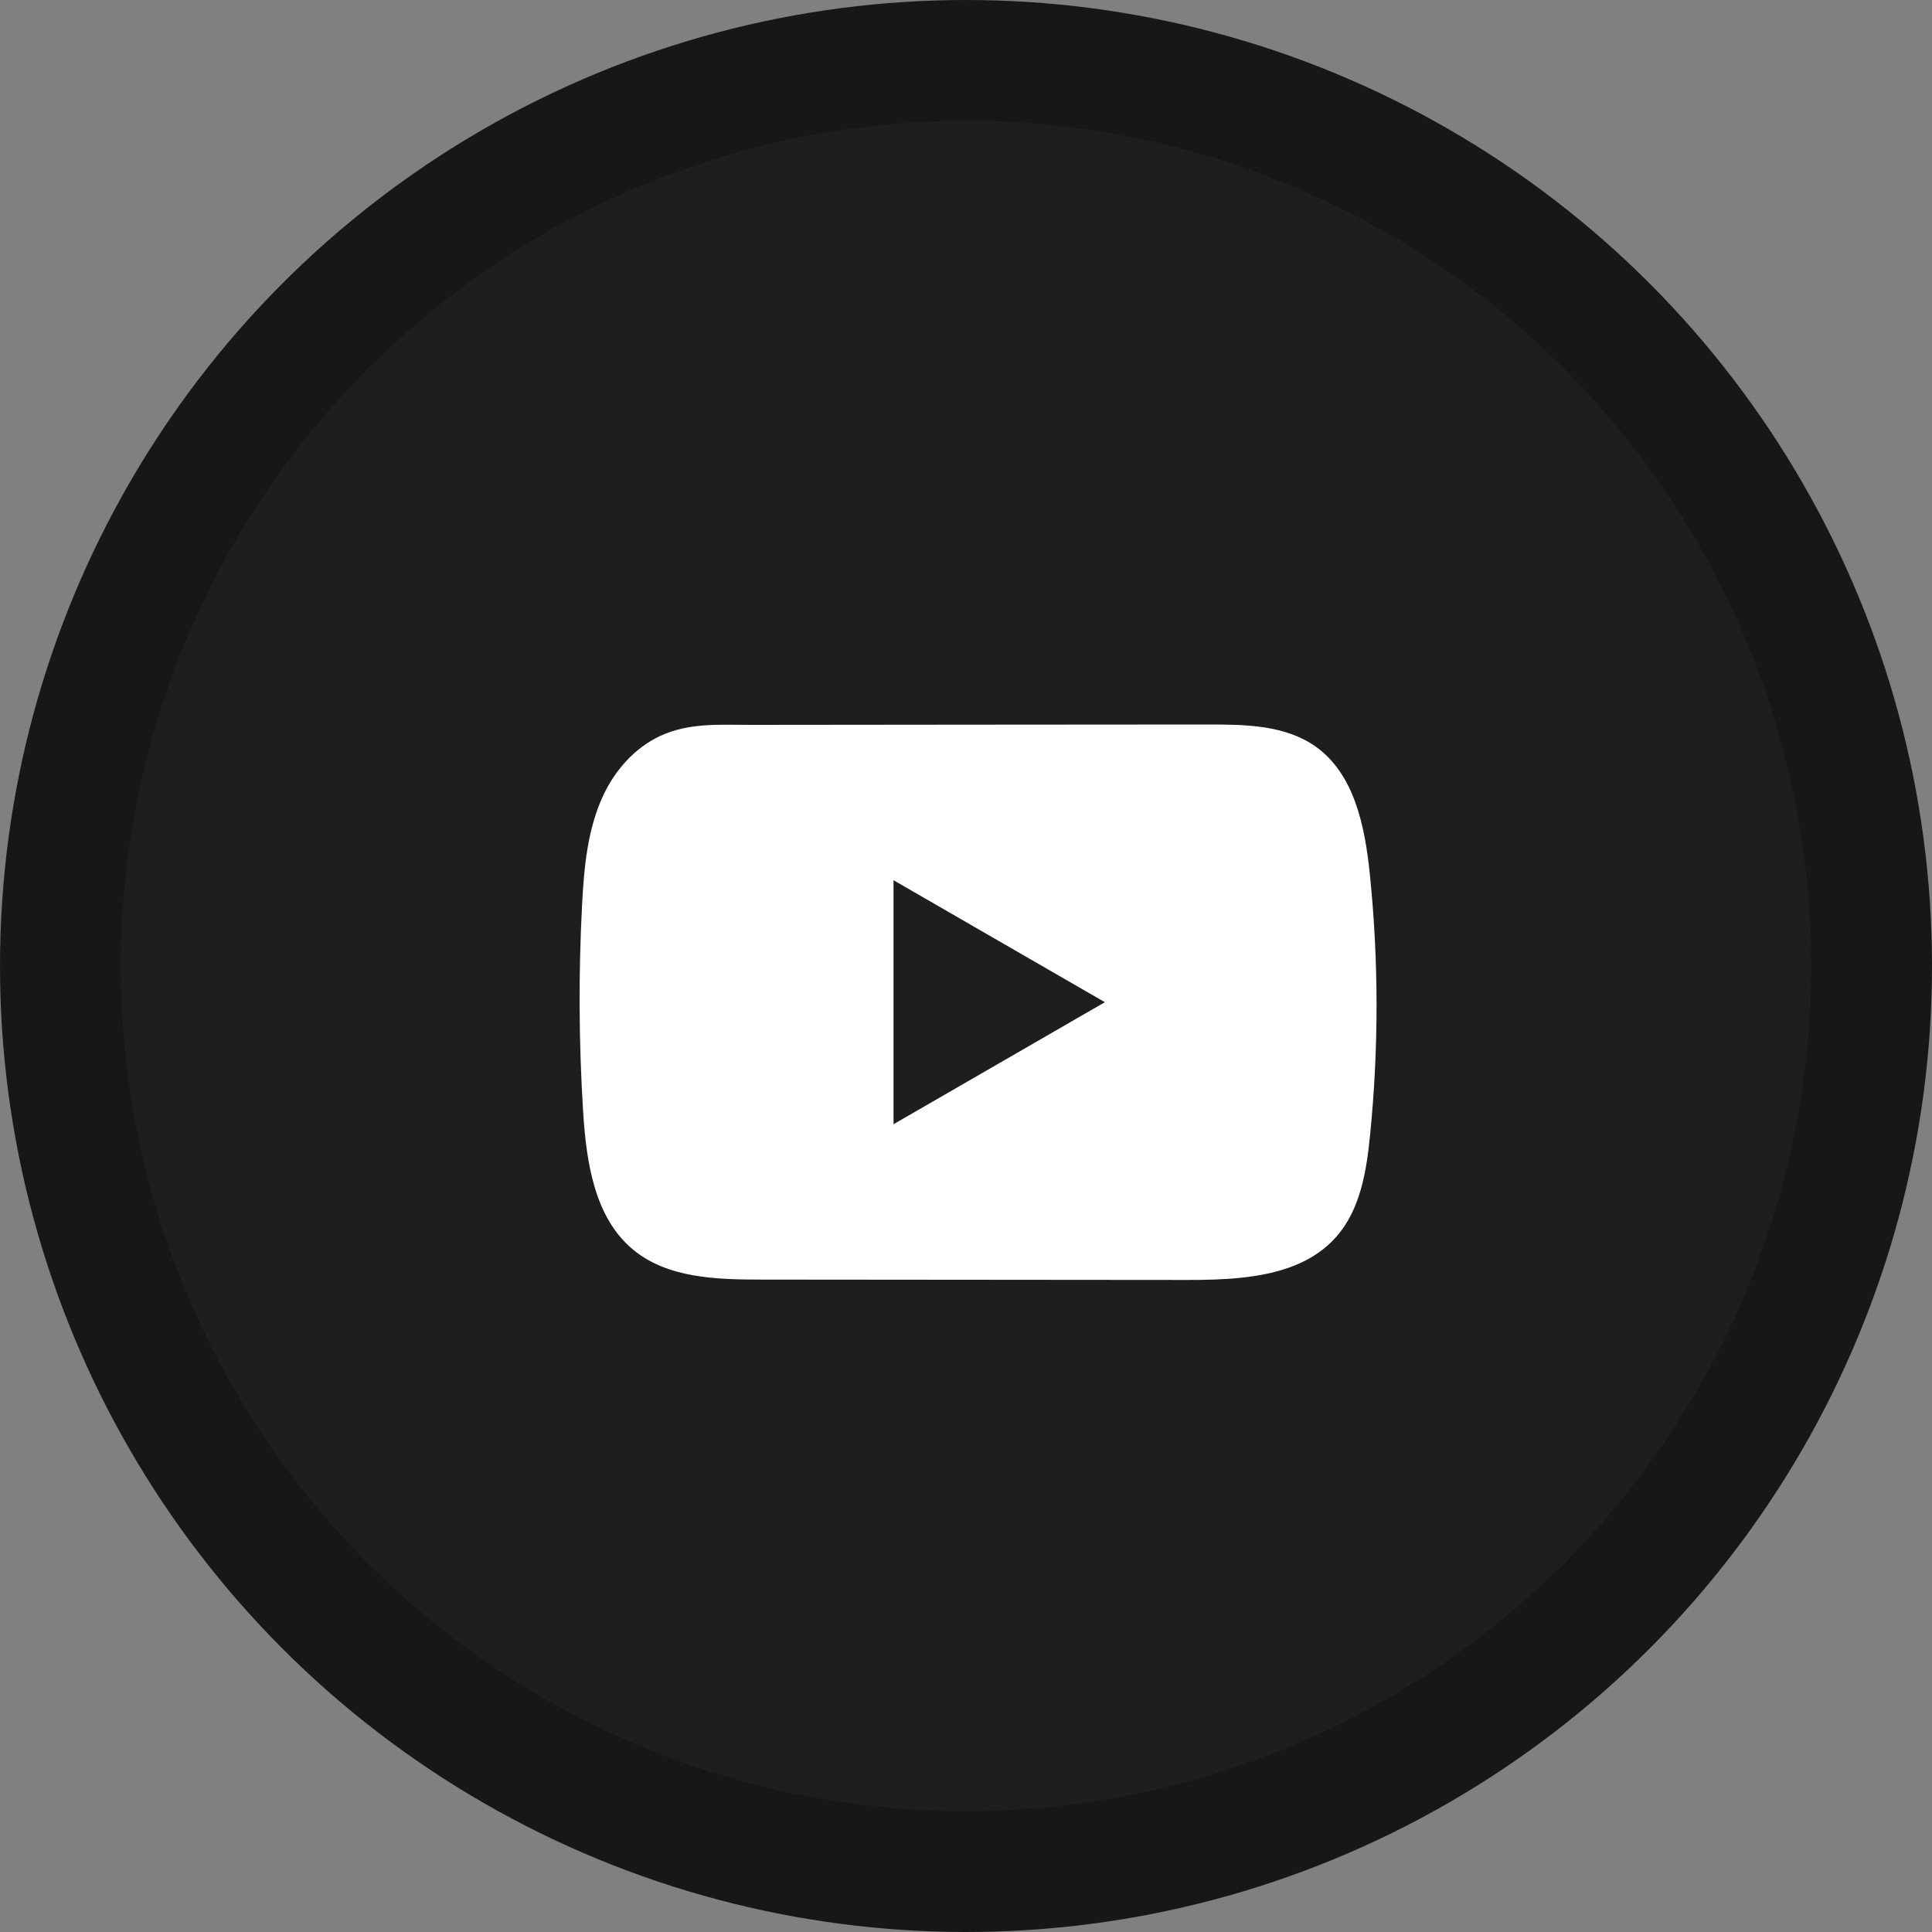
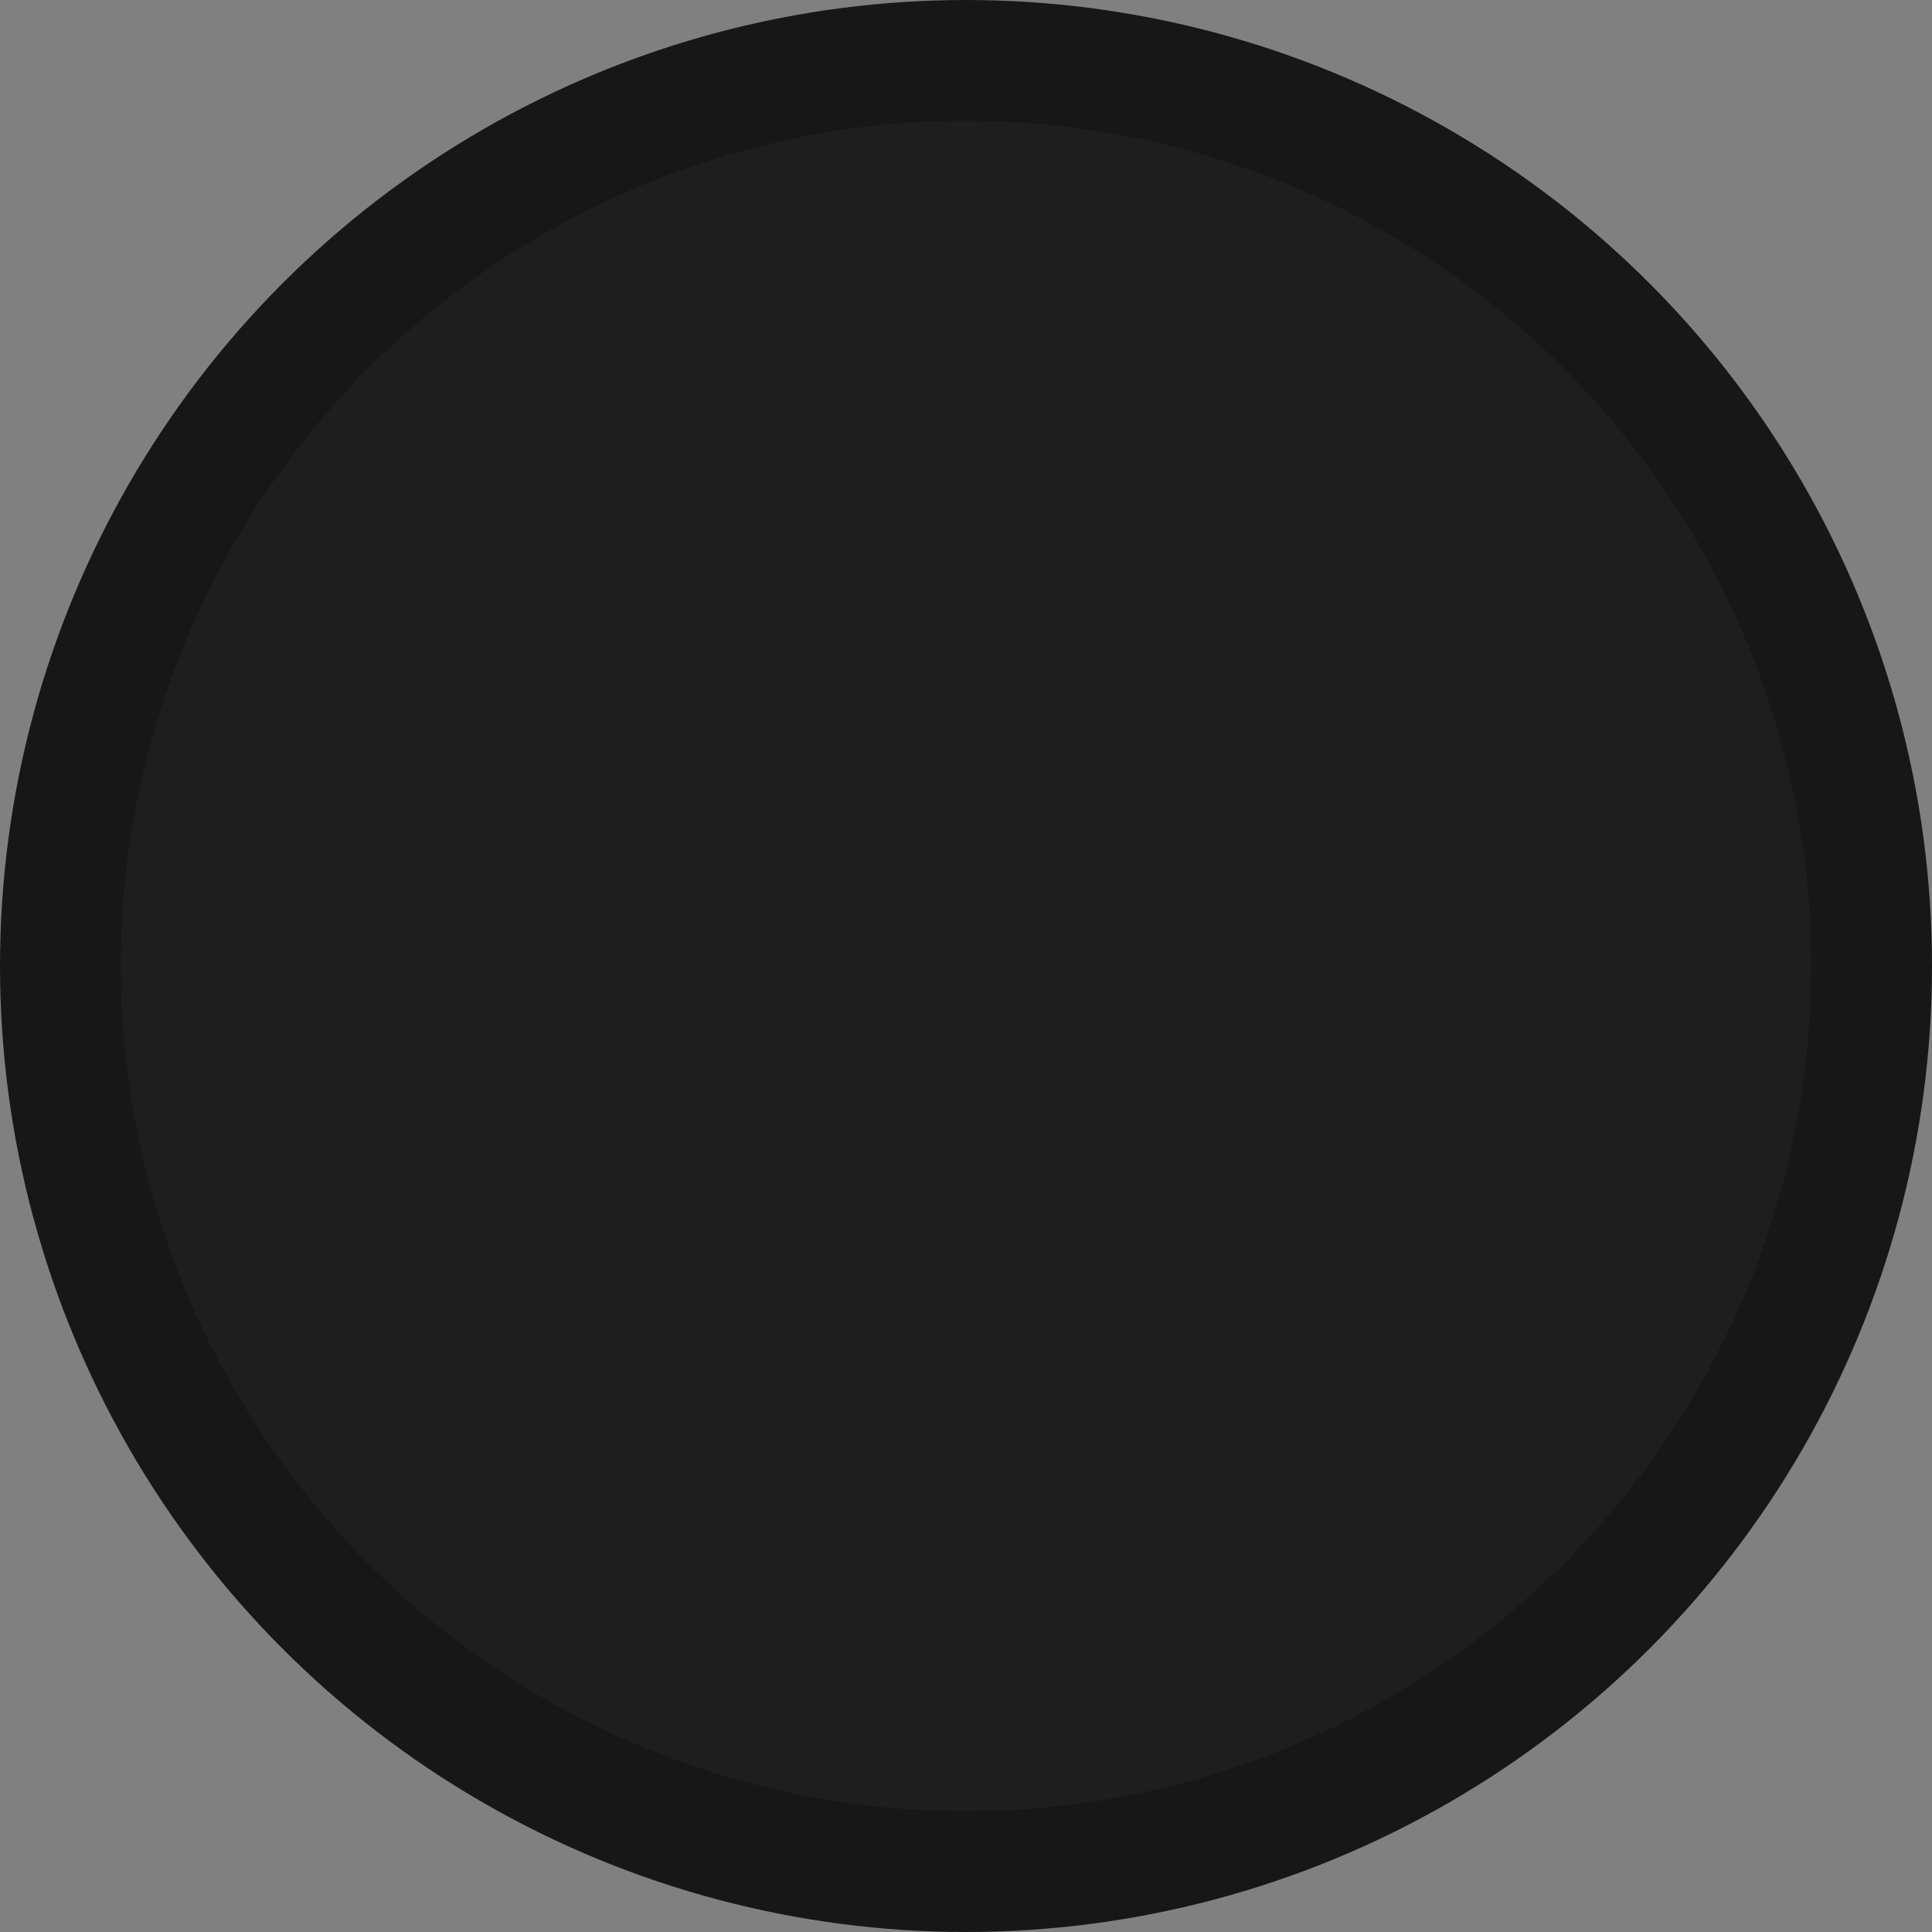
<svg xmlns="http://www.w3.org/2000/svg" width="80" height="80" viewBox="0 0 80 80" fill="none">
  <rect x="0" y="0" width="80" height="80" fill="#808080" stroke="none" />
  <circle cx="40" cy="40" r="37.5" fill="#1E1E1E" stroke="#171717" stroke-width="5" />
-   <path d="M56.719 36.166C56.516 34.21 56.08 32.048 54.475 30.912C53.231 30.031 51.597 29.998 50.071 30C46.846 30 43.619 30.006 40.394 30.007C37.292 30.011 34.19 30.013 31.088 30.016C29.792 30.016 28.532 29.917 27.329 30.478C26.296 30.959 25.486 31.874 25 32.893C24.325 34.309 24.183 35.914 24.102 37.481C23.952 40.334 23.968 43.194 24.147 46.045C24.279 48.126 24.614 50.425 26.223 51.752C27.649 52.926 29.662 52.984 31.511 52.985C37.383 52.991 43.255 52.996 49.128 53C49.881 53.002 50.667 52.987 51.434 52.904C52.944 52.741 54.382 52.309 55.352 51.191C56.331 50.064 56.583 48.495 56.731 47.01C57.093 43.406 57.09 39.768 56.719 36.166ZM36.999 46.552V36.448L45.751 41.499L36.999 46.552Z" fill="white" />
</svg>